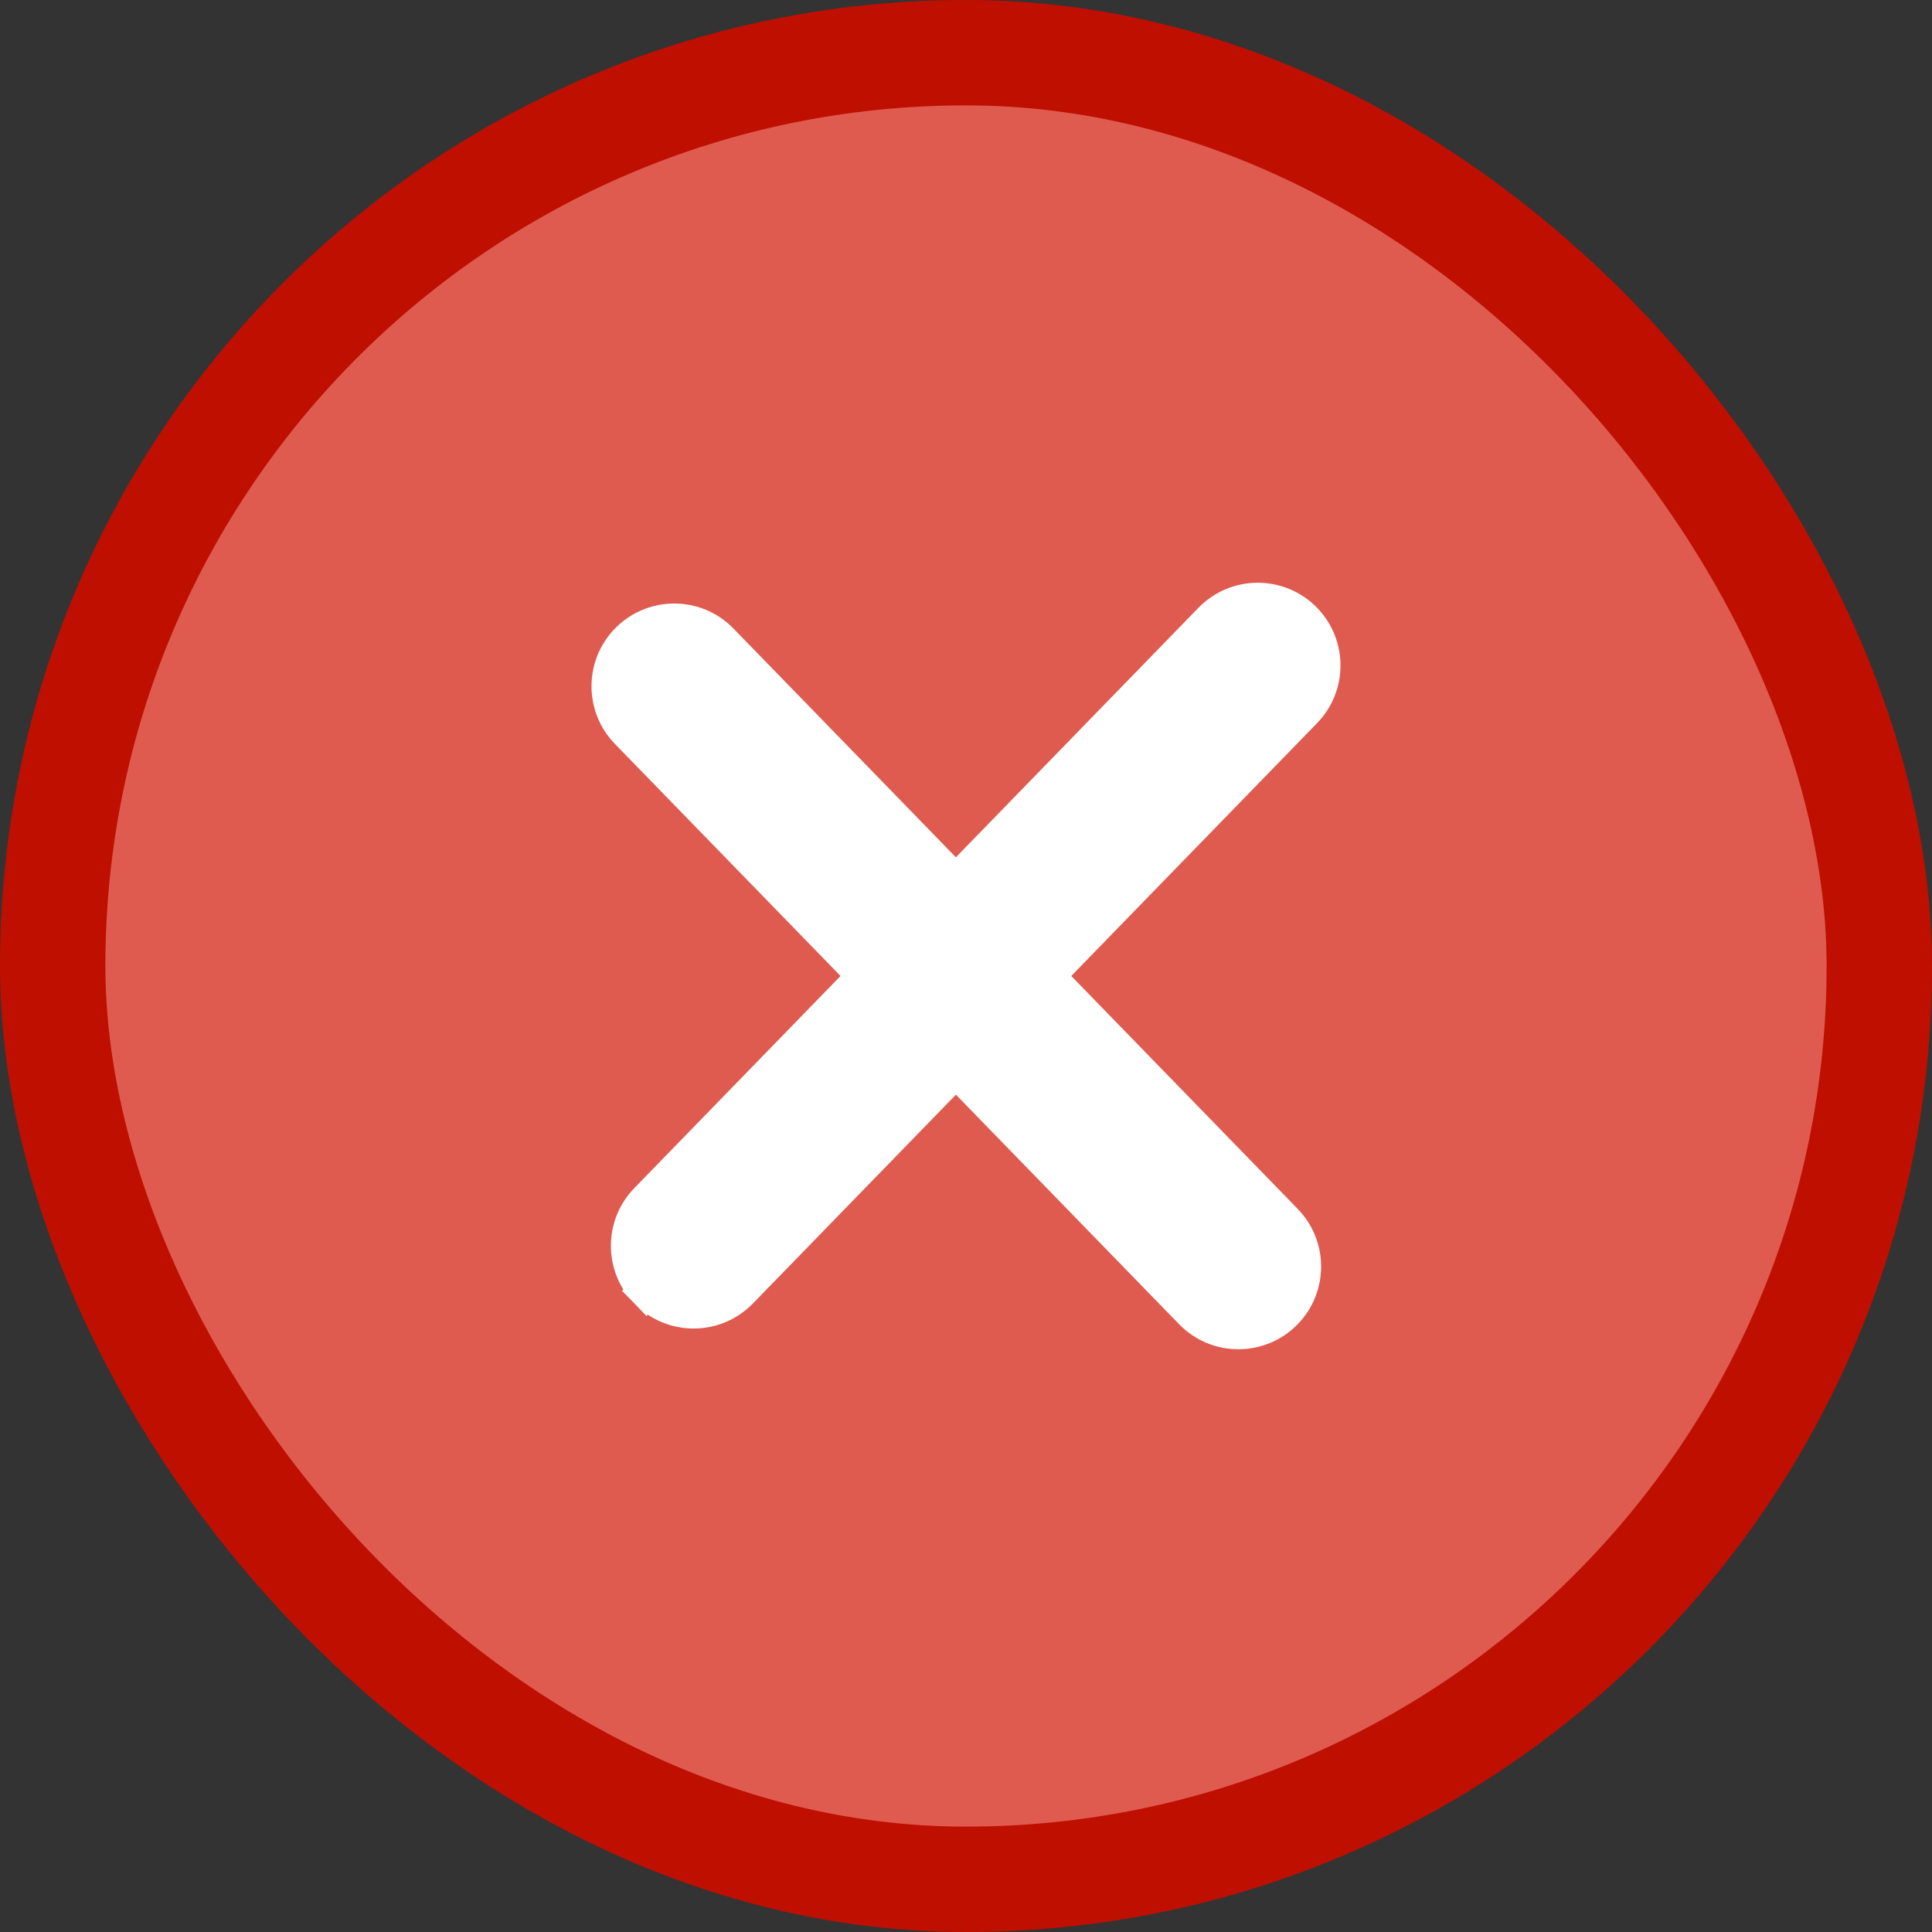
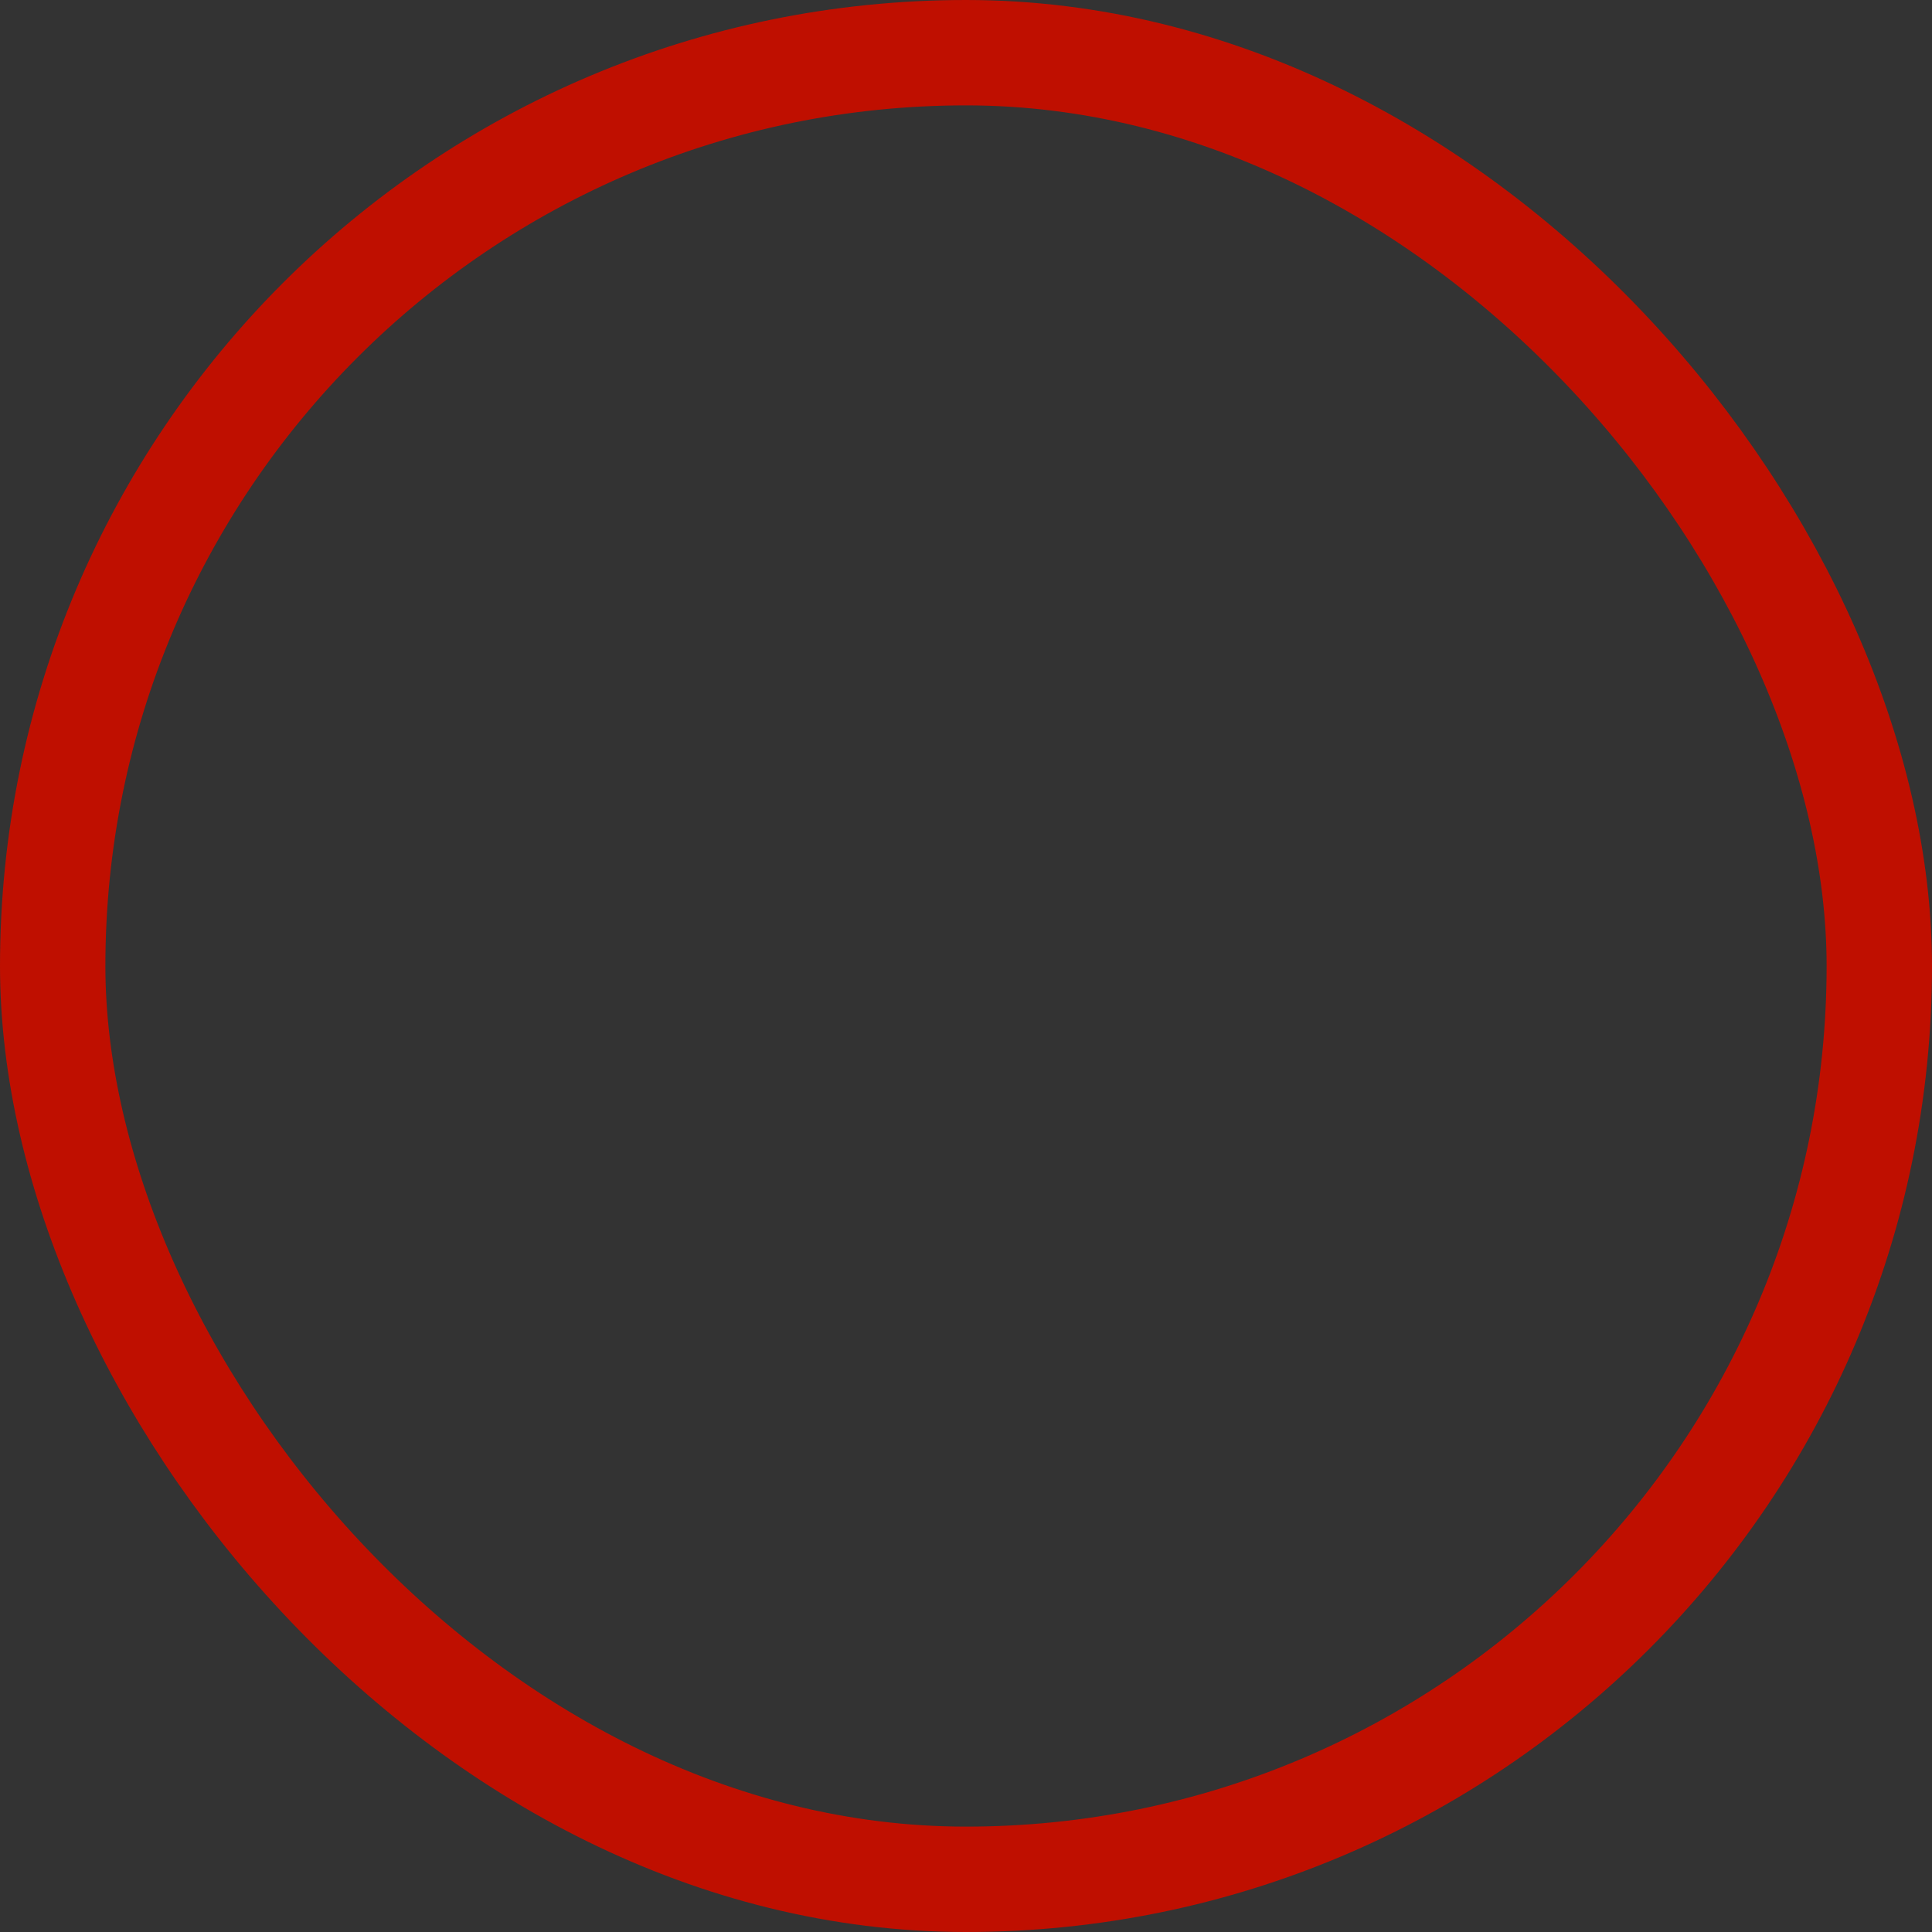
<svg xmlns="http://www.w3.org/2000/svg" width="55" height="55" viewBox="0 0 55 55" fill="none">
  <rect x="0" y="0" width="55" height="55" fill="#333333" stroke="none" />
-   <rect x="1.5" y="1.5" width="52" height="52" rx="26" fill="#DF5B50" />
  <rect x="1.5" y="1.5" width="52" height="52" rx="26" stroke="#BF0F00" stroke-width="3" />
-   <path d="M36.586 37.347C37.284 36.627 37.284 35.482 36.584 34.763L29.799 27.784L37.136 20.237C37.835 19.518 37.836 18.372 37.137 17.652C36.408 16.902 35.205 16.902 34.476 17.651L27.212 25.123L20.523 18.243C19.795 17.493 18.591 17.494 17.863 18.244C17.164 18.964 17.164 20.109 17.864 20.829L24.626 27.784L18.416 34.172C17.716 34.892 17.716 36.037 18.415 36.757L18.774 36.409L18.415 36.757C19.143 37.507 20.347 37.508 21.076 36.758L27.213 30.445L33.925 37.349C34.653 38.098 35.857 38.098 36.586 37.347Z" fill="white" stroke="white" />
</svg>